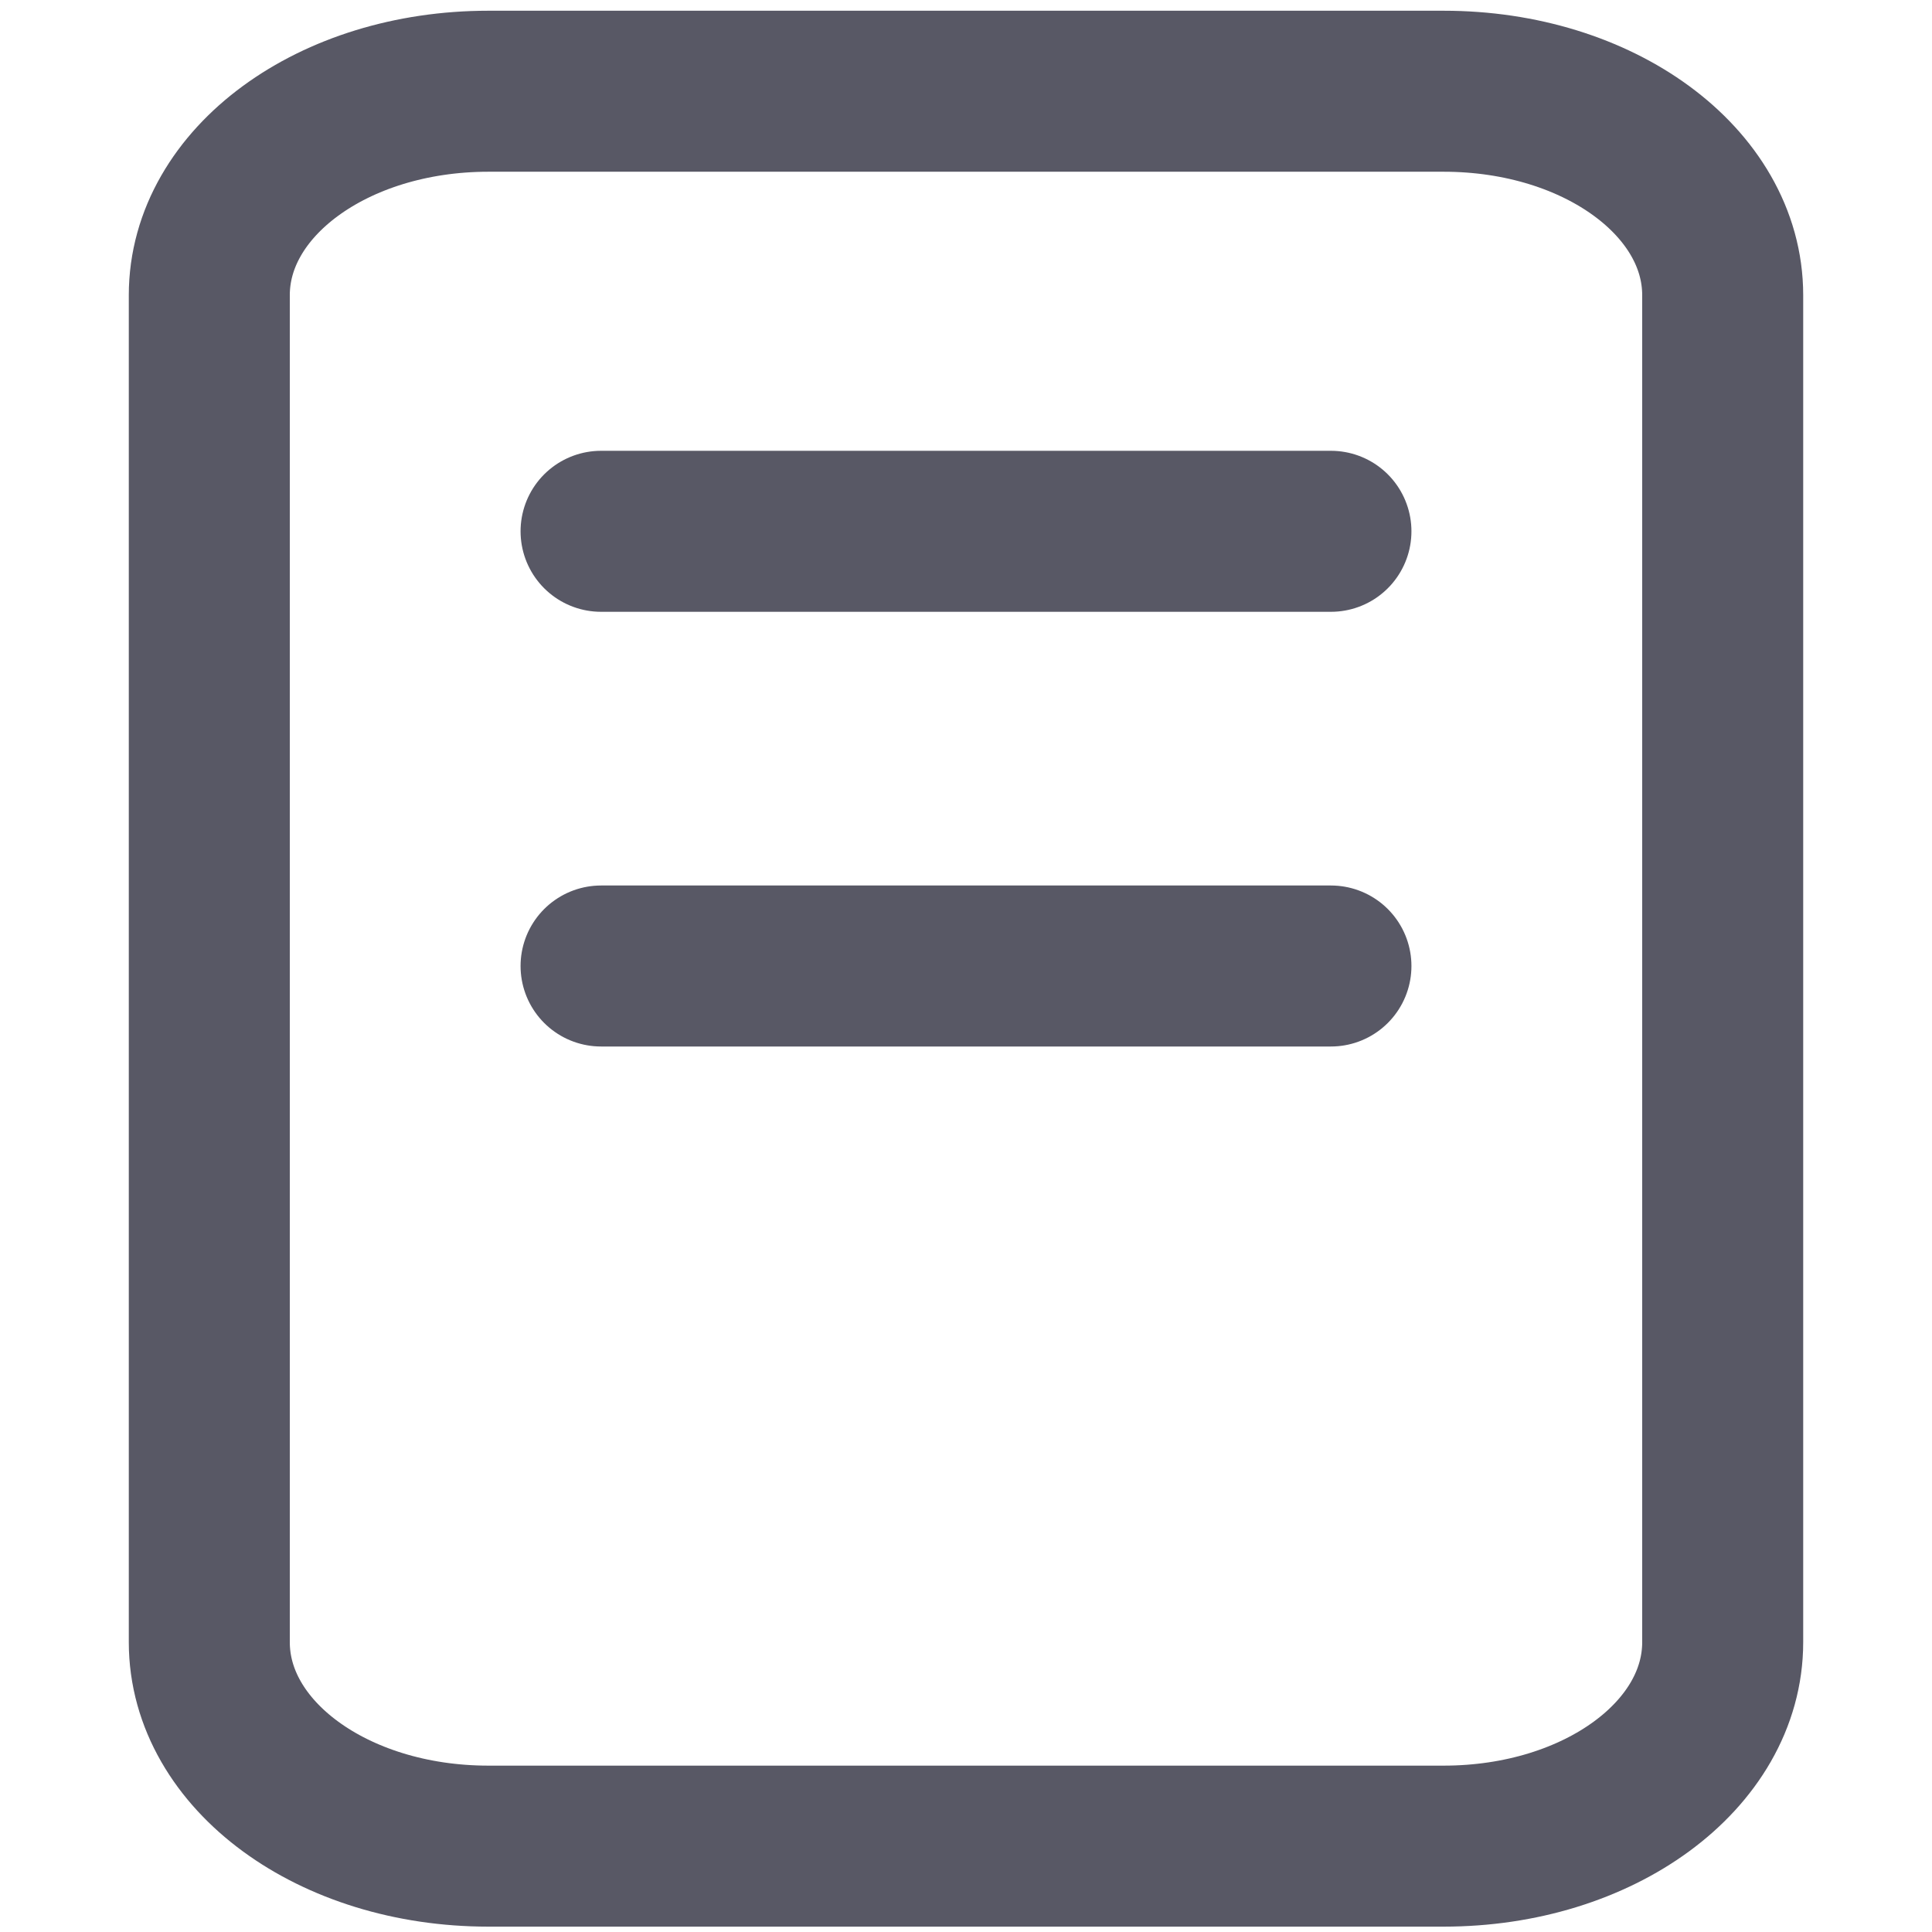
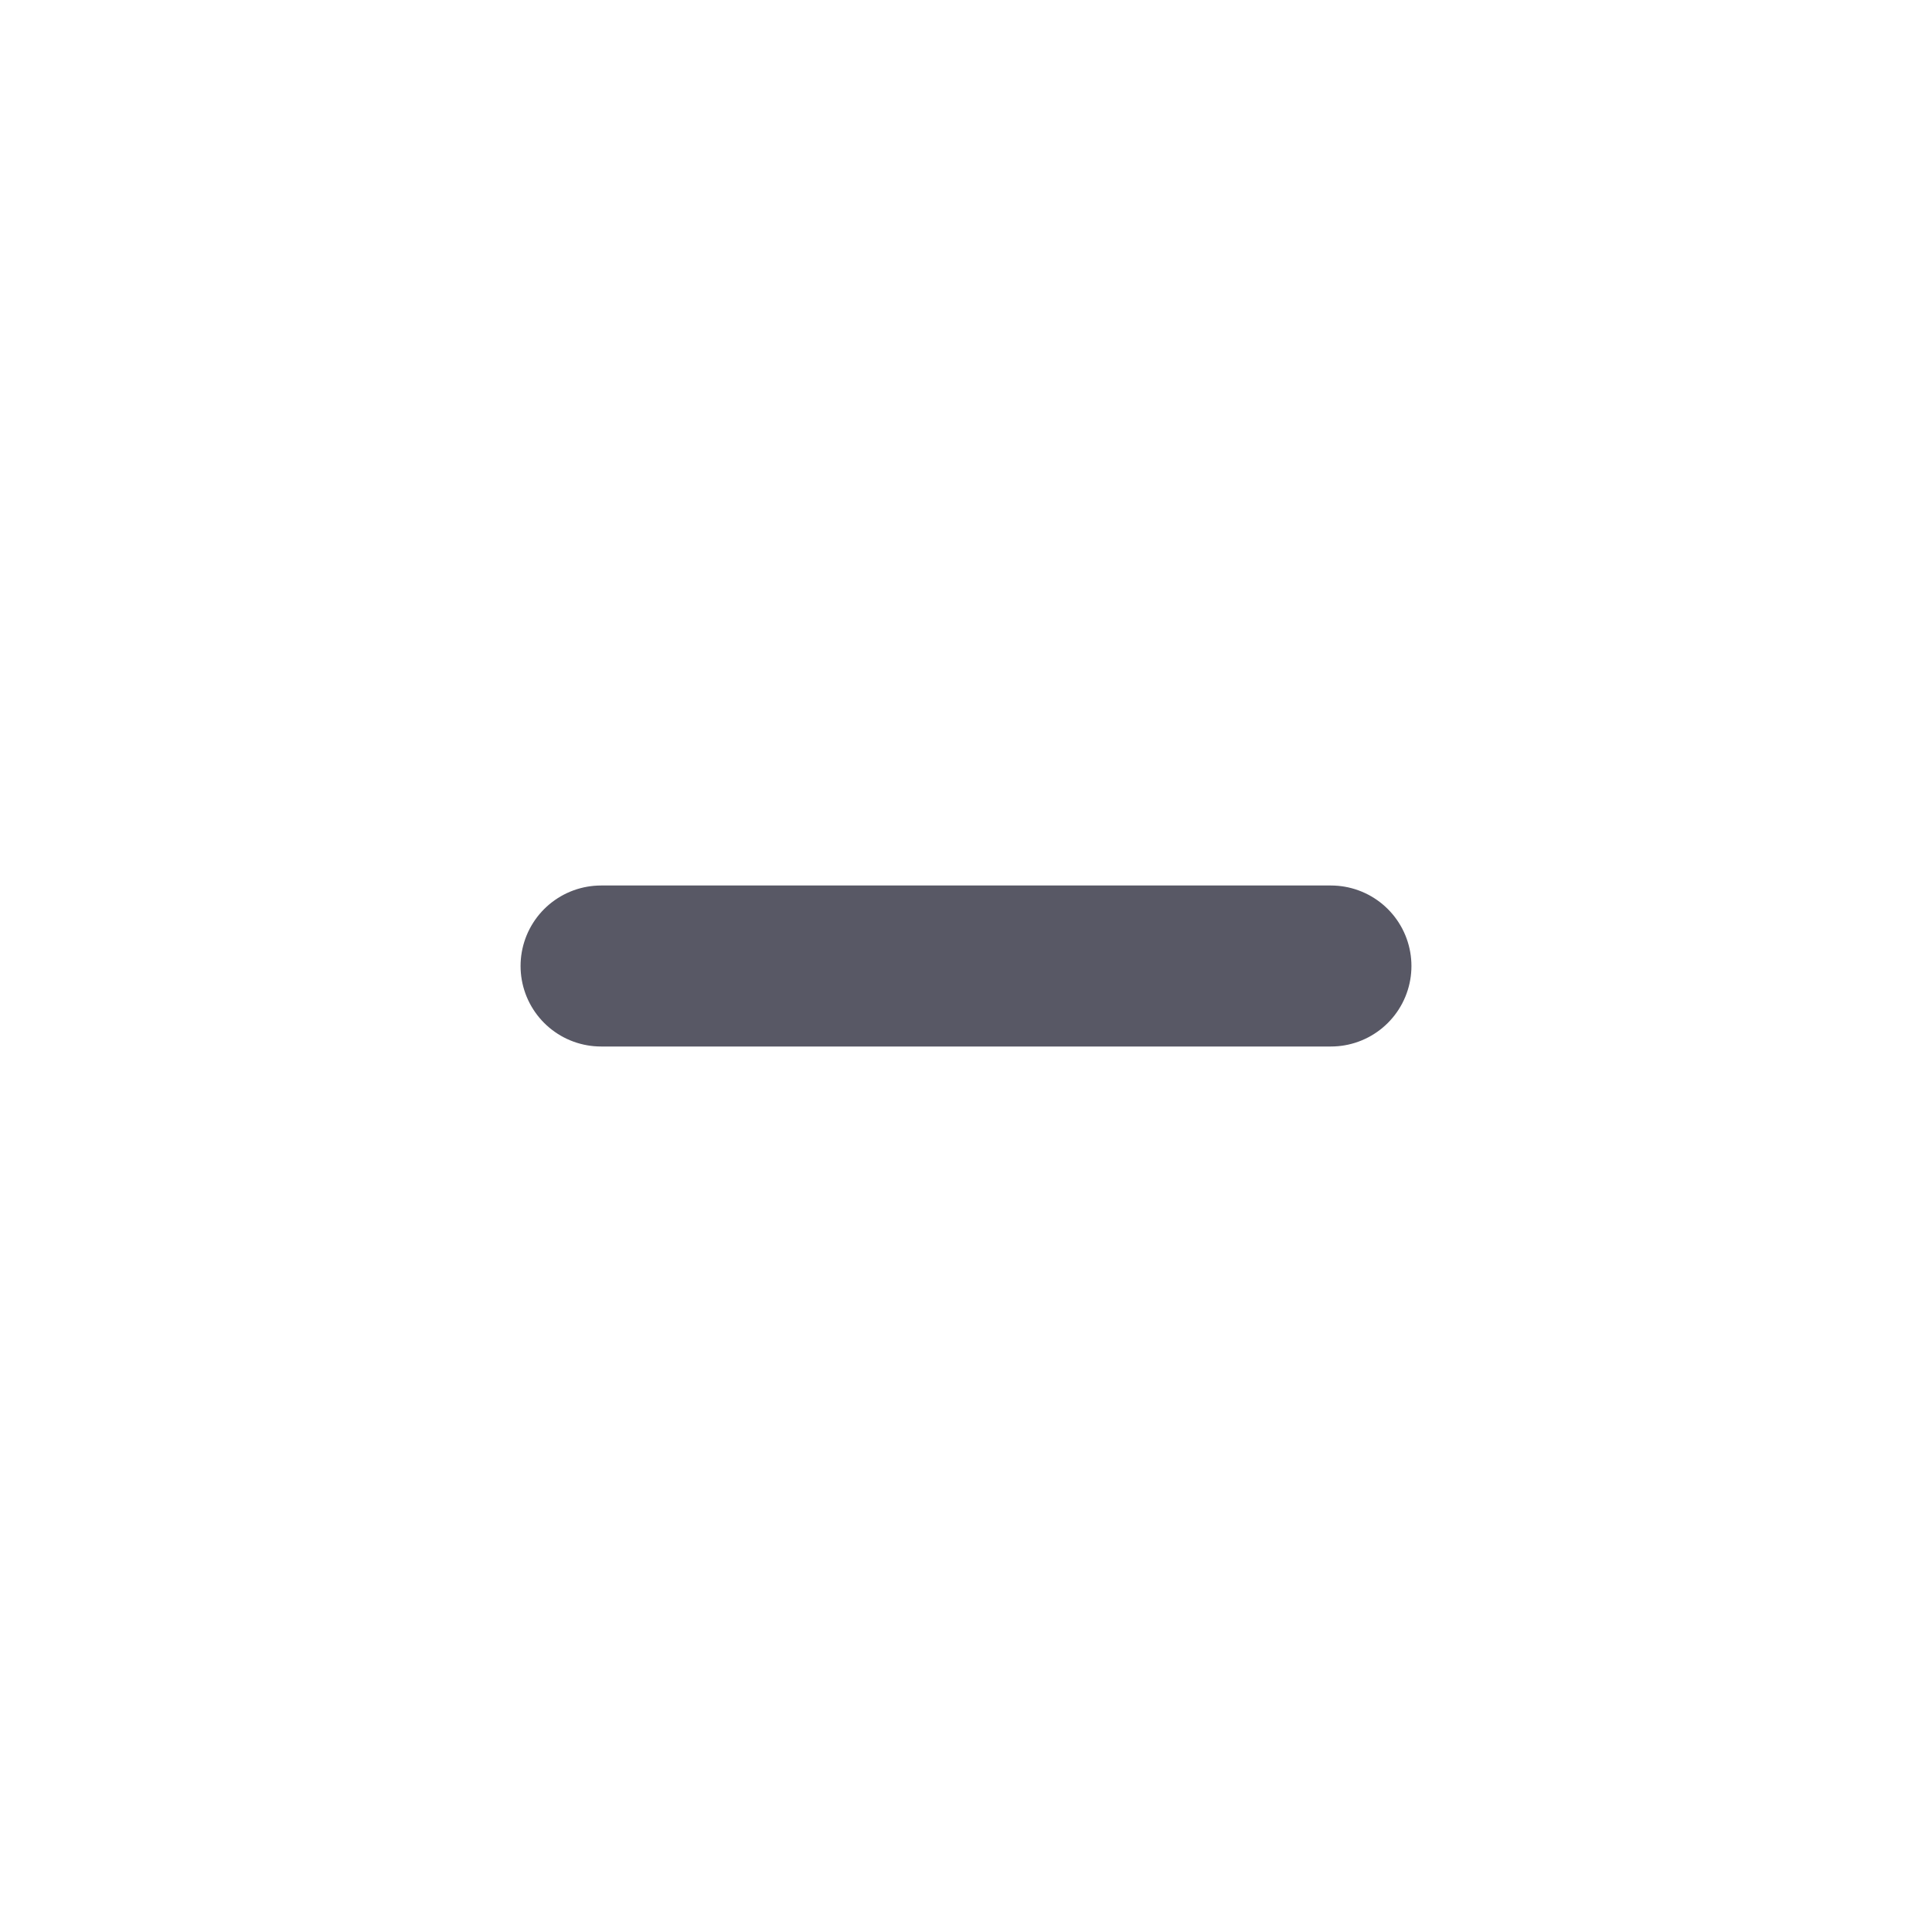
<svg xmlns="http://www.w3.org/2000/svg" version="1.1" id="Слой_1" x="0px" y="0px" viewBox="0 0 36 36" style="enable-background:new 0 0 36 36;" xml:space="preserve">
  <style type="text/css">
	.st0{display:none;}
	.st1{display:inline;opacity:0.8;}
	.st2{fill:none;stroke:#2E2E3E;stroke-width:3;stroke-miterlimit:10;}
	.st3{opacity:0.8;}
	.st4{fill:none;stroke:#2E2E3E;stroke-width:3;stroke-linecap:square;stroke-linejoin:round;stroke-miterlimit:10;}
	.st5{fill:none;stroke:#2E2E3E;stroke-width:3;stroke-linecap:round;stroke-linejoin:round;stroke-miterlimit:10;}
</style>
  <g id="Слой_1_1_" class="st0">
    <g class="st1">
      <line class="st2" x1="23.2" y1="7.8" x2="9.9" y2="15.5" />
-       <circle class="st2" cx="27.2" cy="5.6" r="3.9" />
-       <line class="st2" x1="23.2" y1="28.1" x2="9.9" y2="20.3" />
      <circle class="st2" cx="27" cy="30.4" r="3.9" />
      <circle class="st2" cx="5.9" cy="17.8" r="3.9" />
    </g>
  </g>
  <g id="Слой_2_1_">
    <g class="st3">
-       <path class="st4" d="M26.9,34.4H9.1c-2.9,0-5.2-1.7-5.2-3.8V5.5c0-2.1,2.3-3.8,5.2-3.8h17.8c2.9,0,5.2,1.7,5.2,3.8v25.1    C32.1,32.7,29.8,34.4,26.9,34.4z" />
-       <line class="st5" x1="11.2" y1="9.9" x2="24.8" y2="9.9" />
      <line class="st5" x1="11.2" y1="18" x2="24.8" y2="18" />
    </g>
  </g>
</svg>